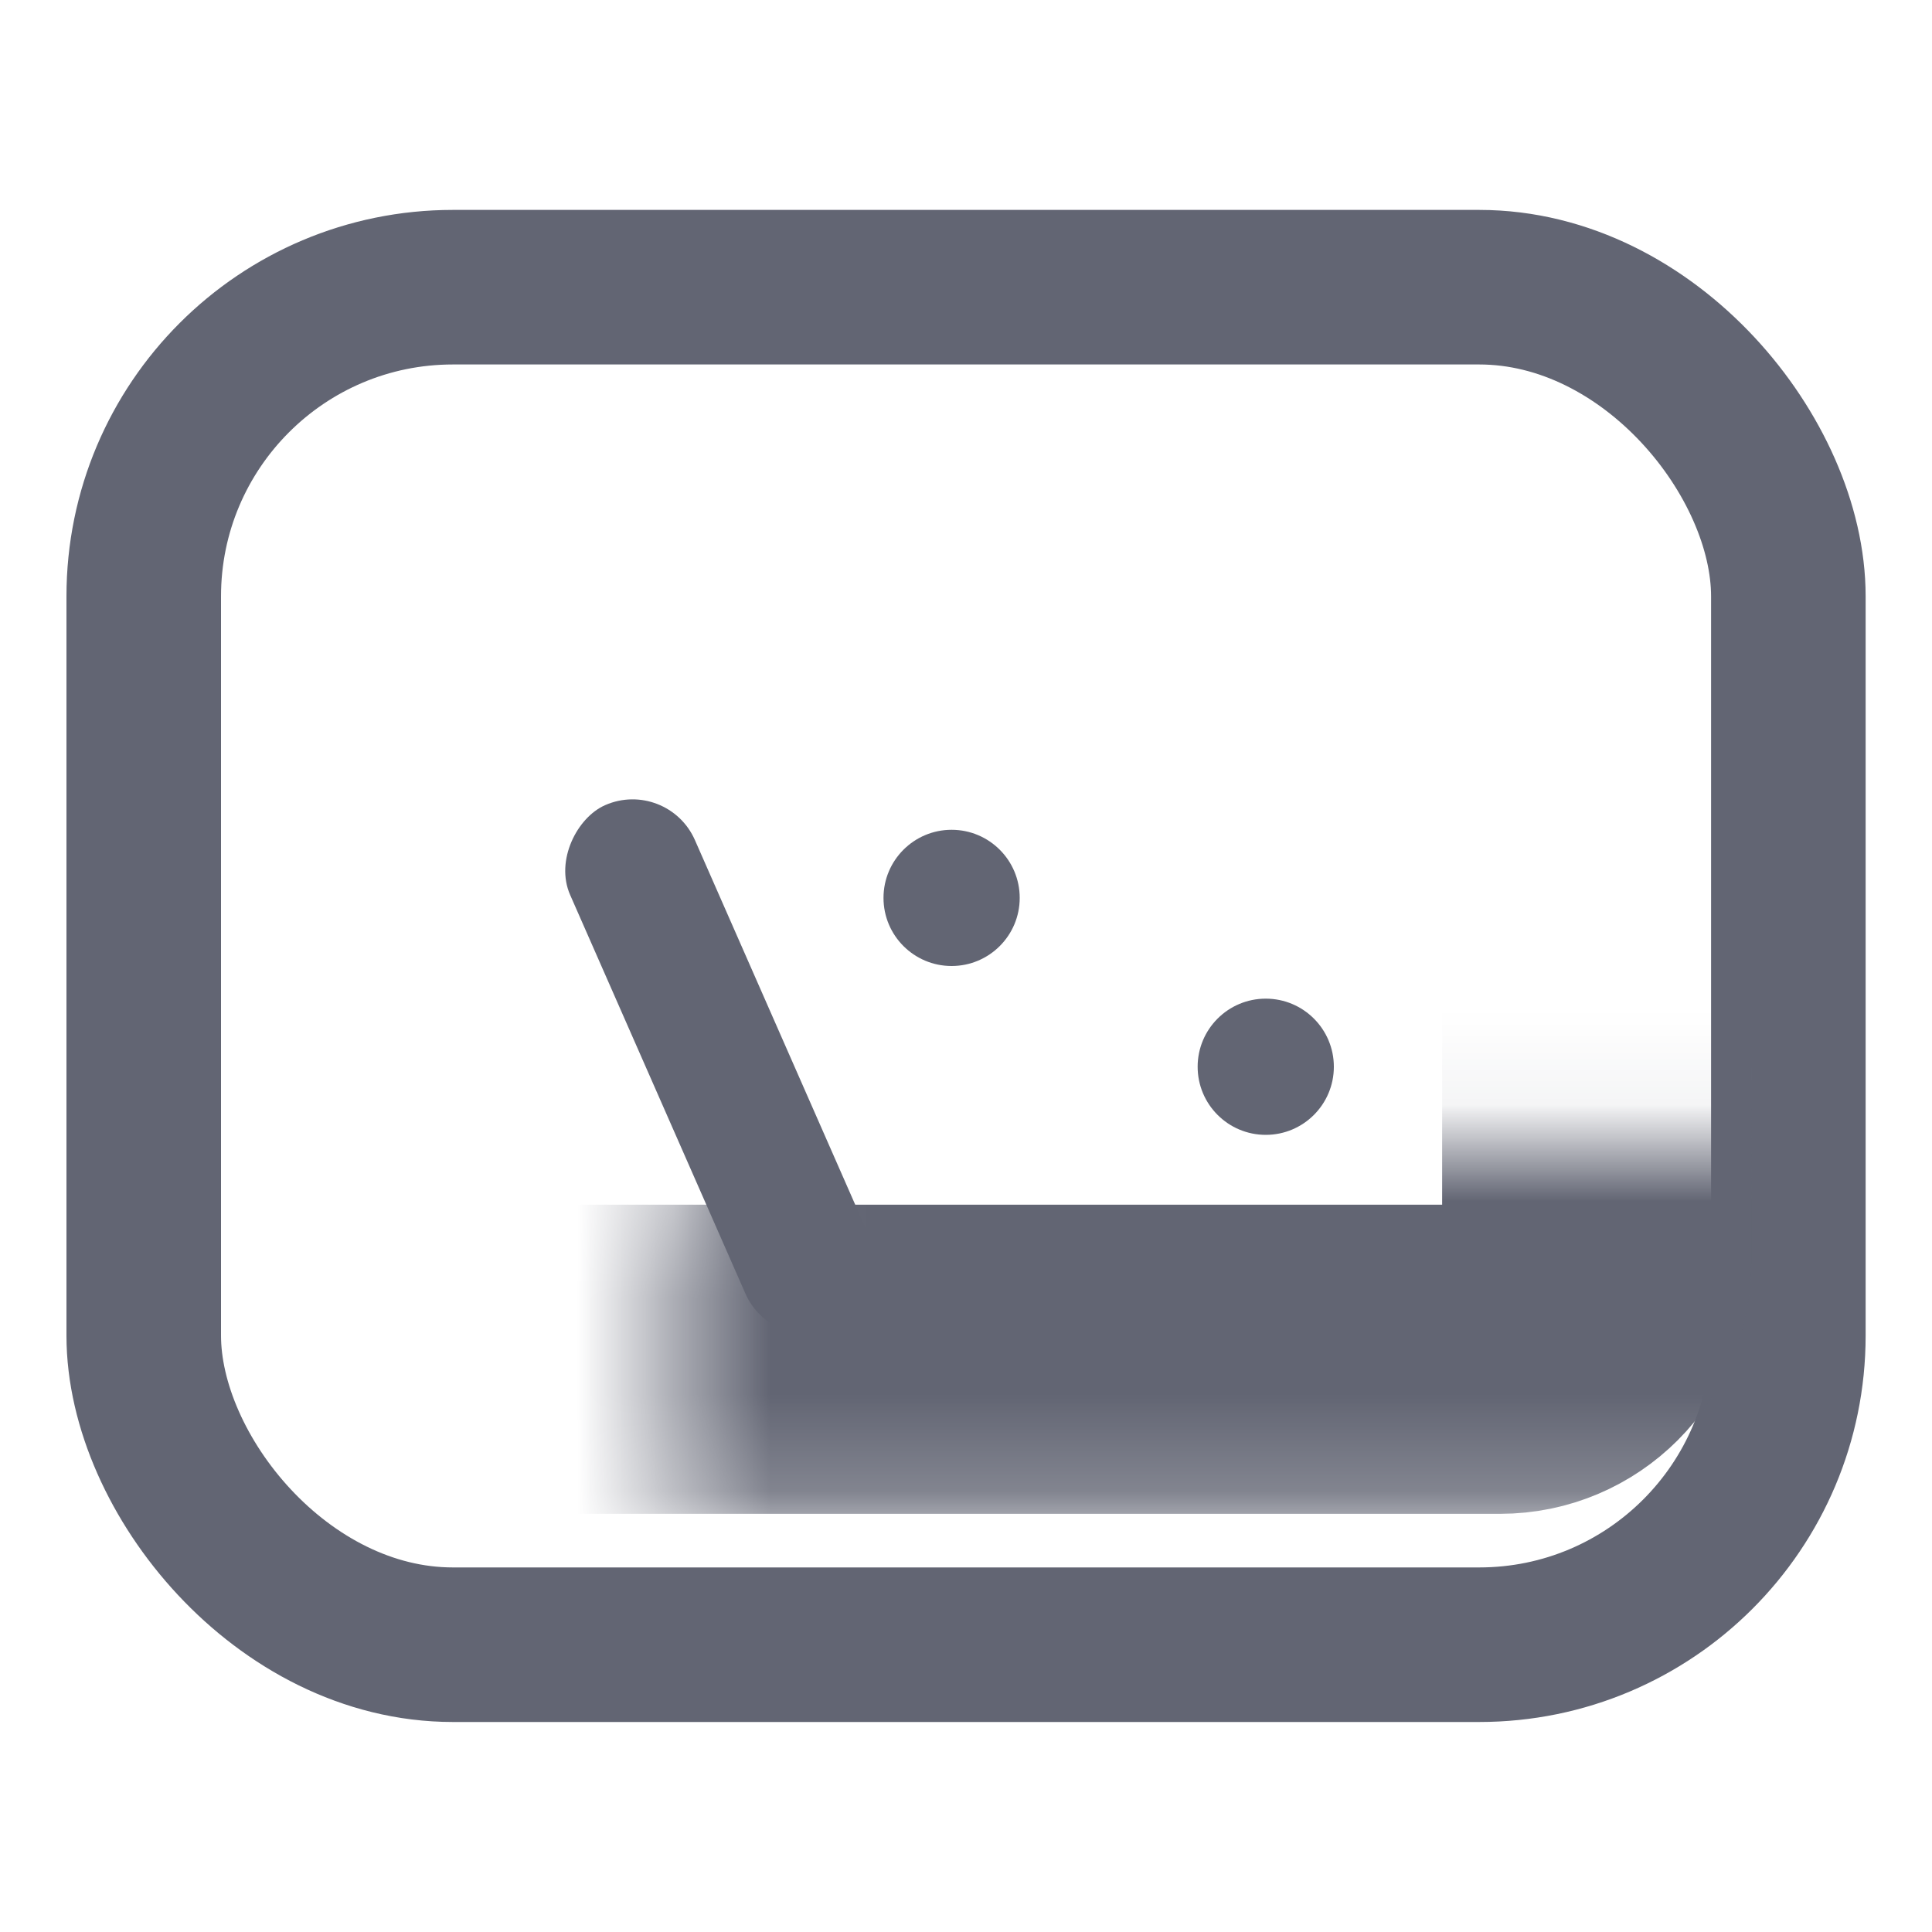
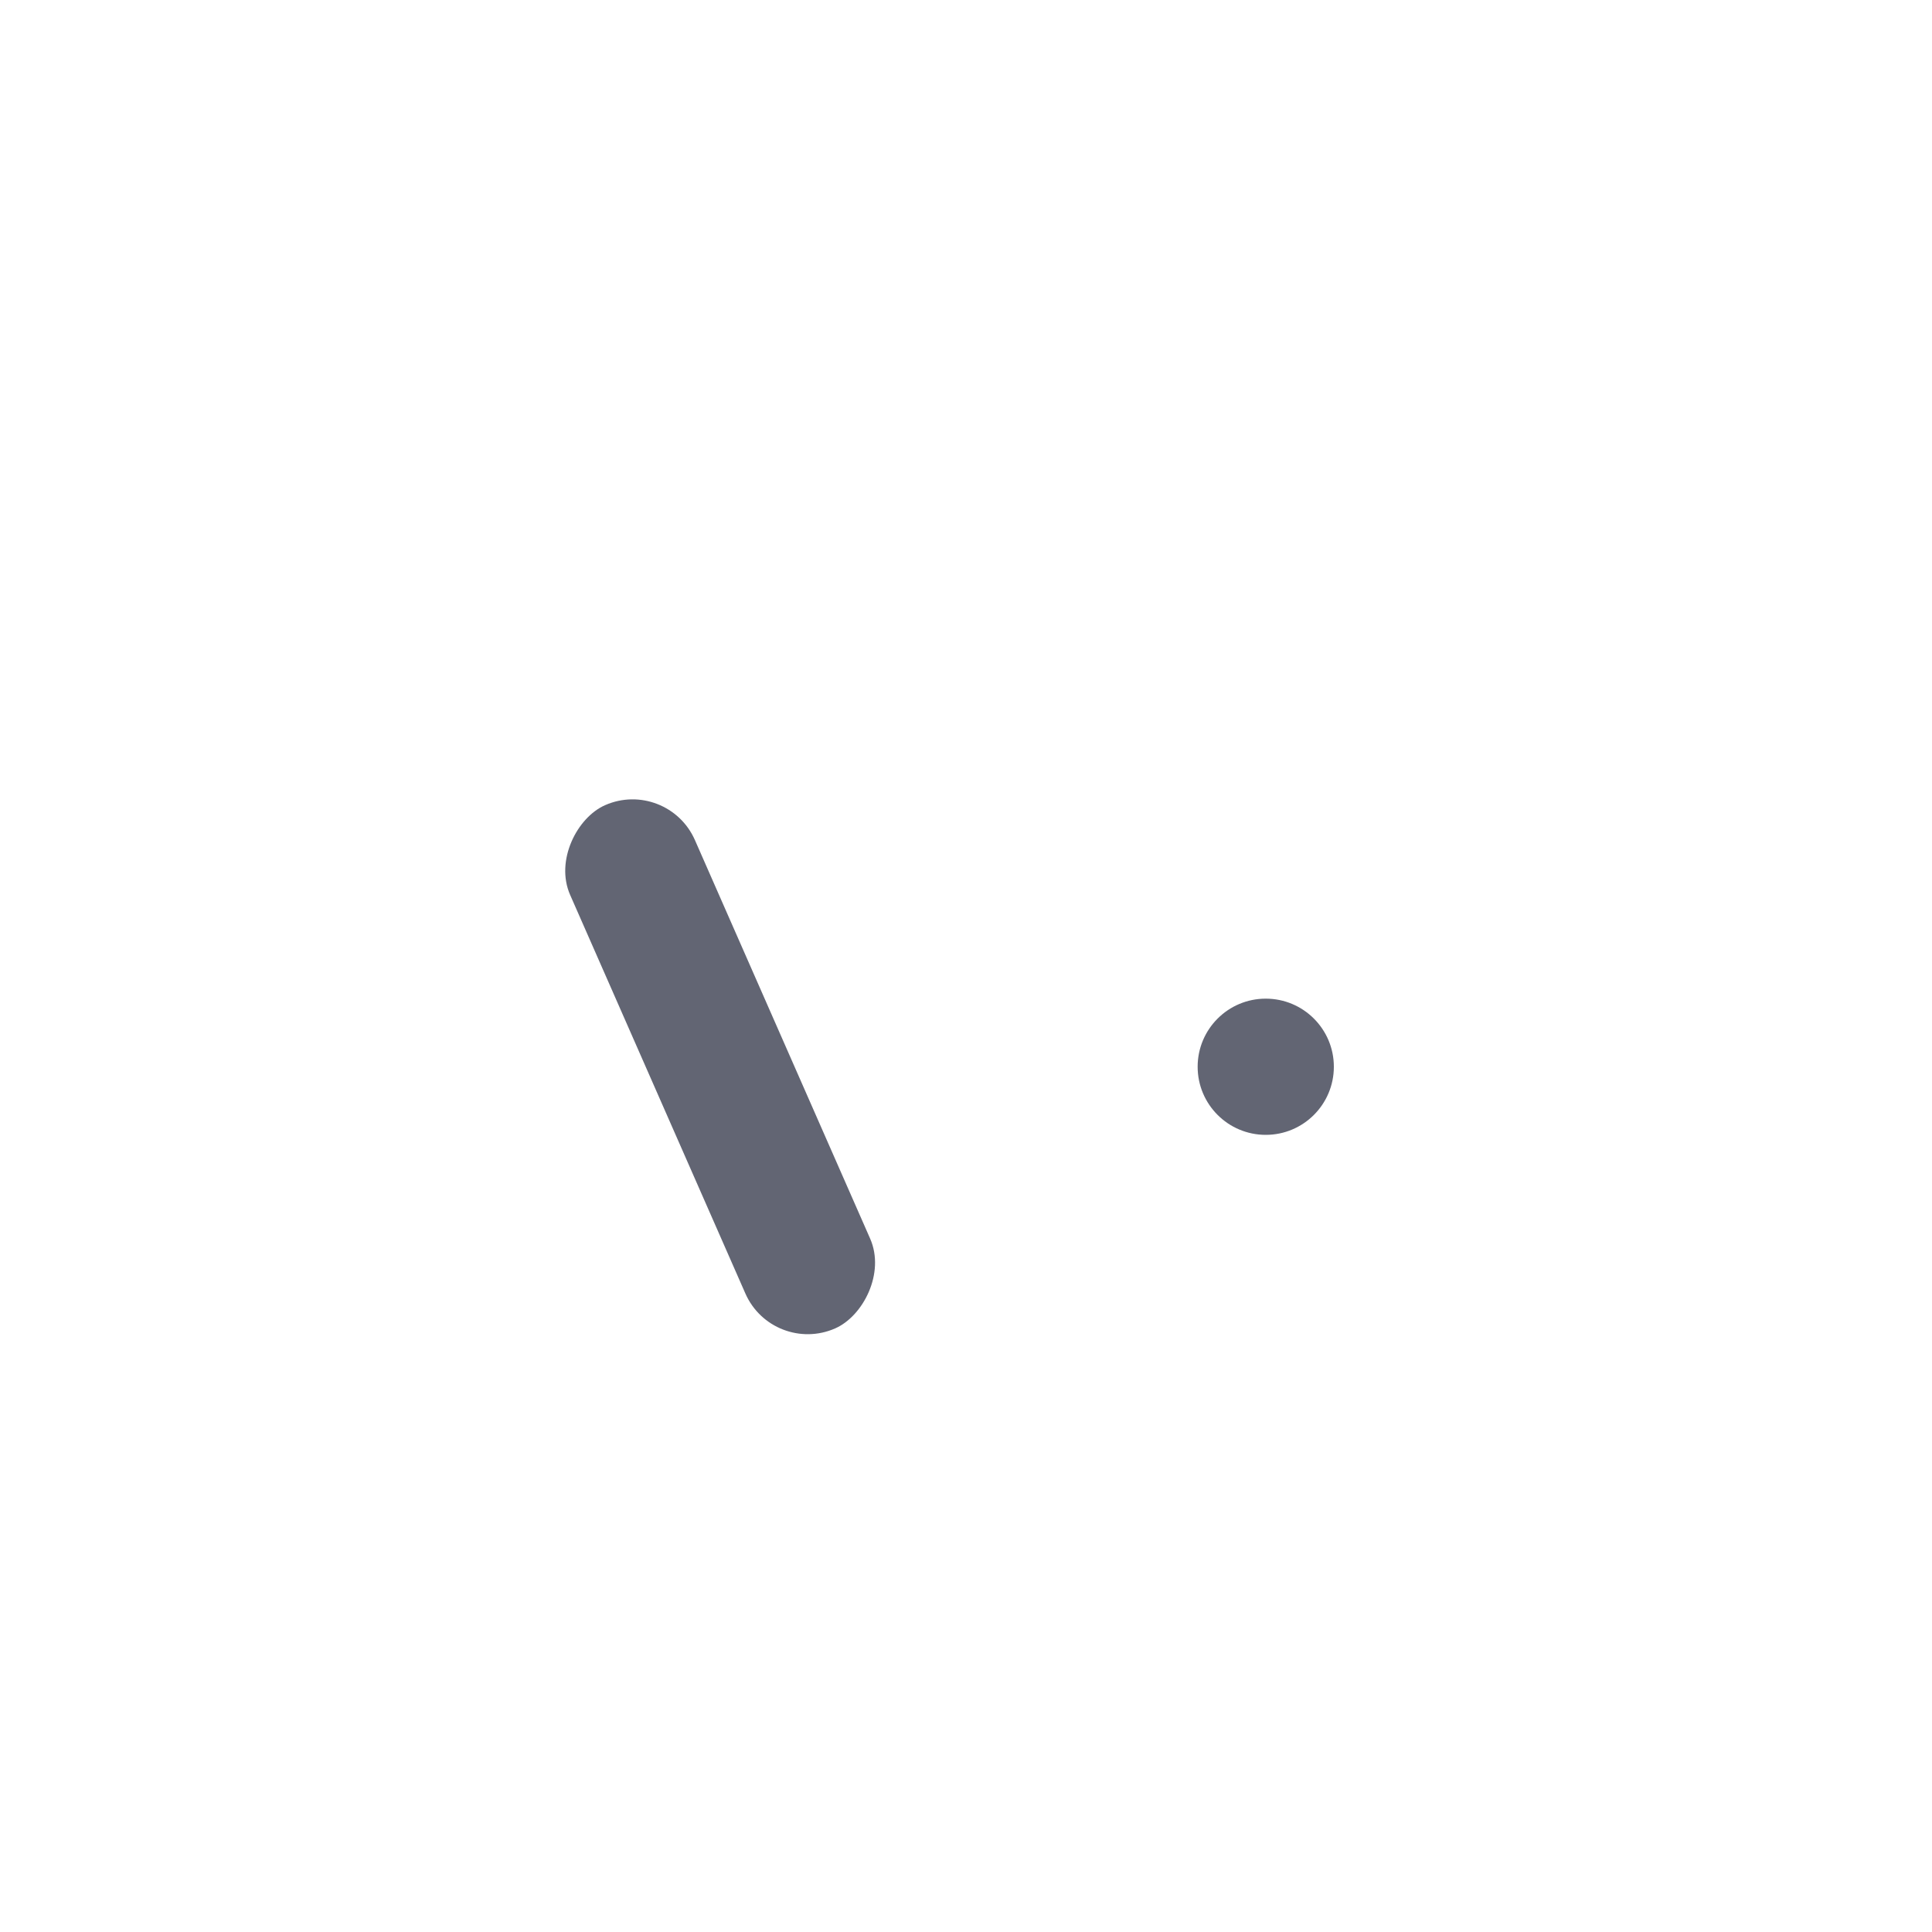
<svg xmlns="http://www.w3.org/2000/svg" width="20" height="20" viewBox="0 0 20 20" fill="none">
-   <rect x="1.488" y="2.973" width="17.025" height="14.053" rx="3.2" stroke="#626573" stroke-width="1.6" />
  <mask id="path-2-inside-1_63_1170" fill="white">
-     <rect x="3.47" y="5.929" width="13.059" height="8.142" rx="1" />
-   </mask>
-   <rect x="3.47" y="5.929" width="13.059" height="8.142" rx="1" stroke="#626573" stroke-width="3.2" mask="url(#path-2-inside-1_63_1170)" />
+     </mask>
  <rect x="6.91" y="8.051" width="5.917" height="1.411" rx="0.705" transform="rotate(66.267 6.91 8.051)" fill="#626573" />
-   <circle cx="9.851" cy="9.295" r="0.705" fill="#626573" />
  <circle cx="13.103" cy="11.043" r="0.705" fill="#626573" />
</svg>